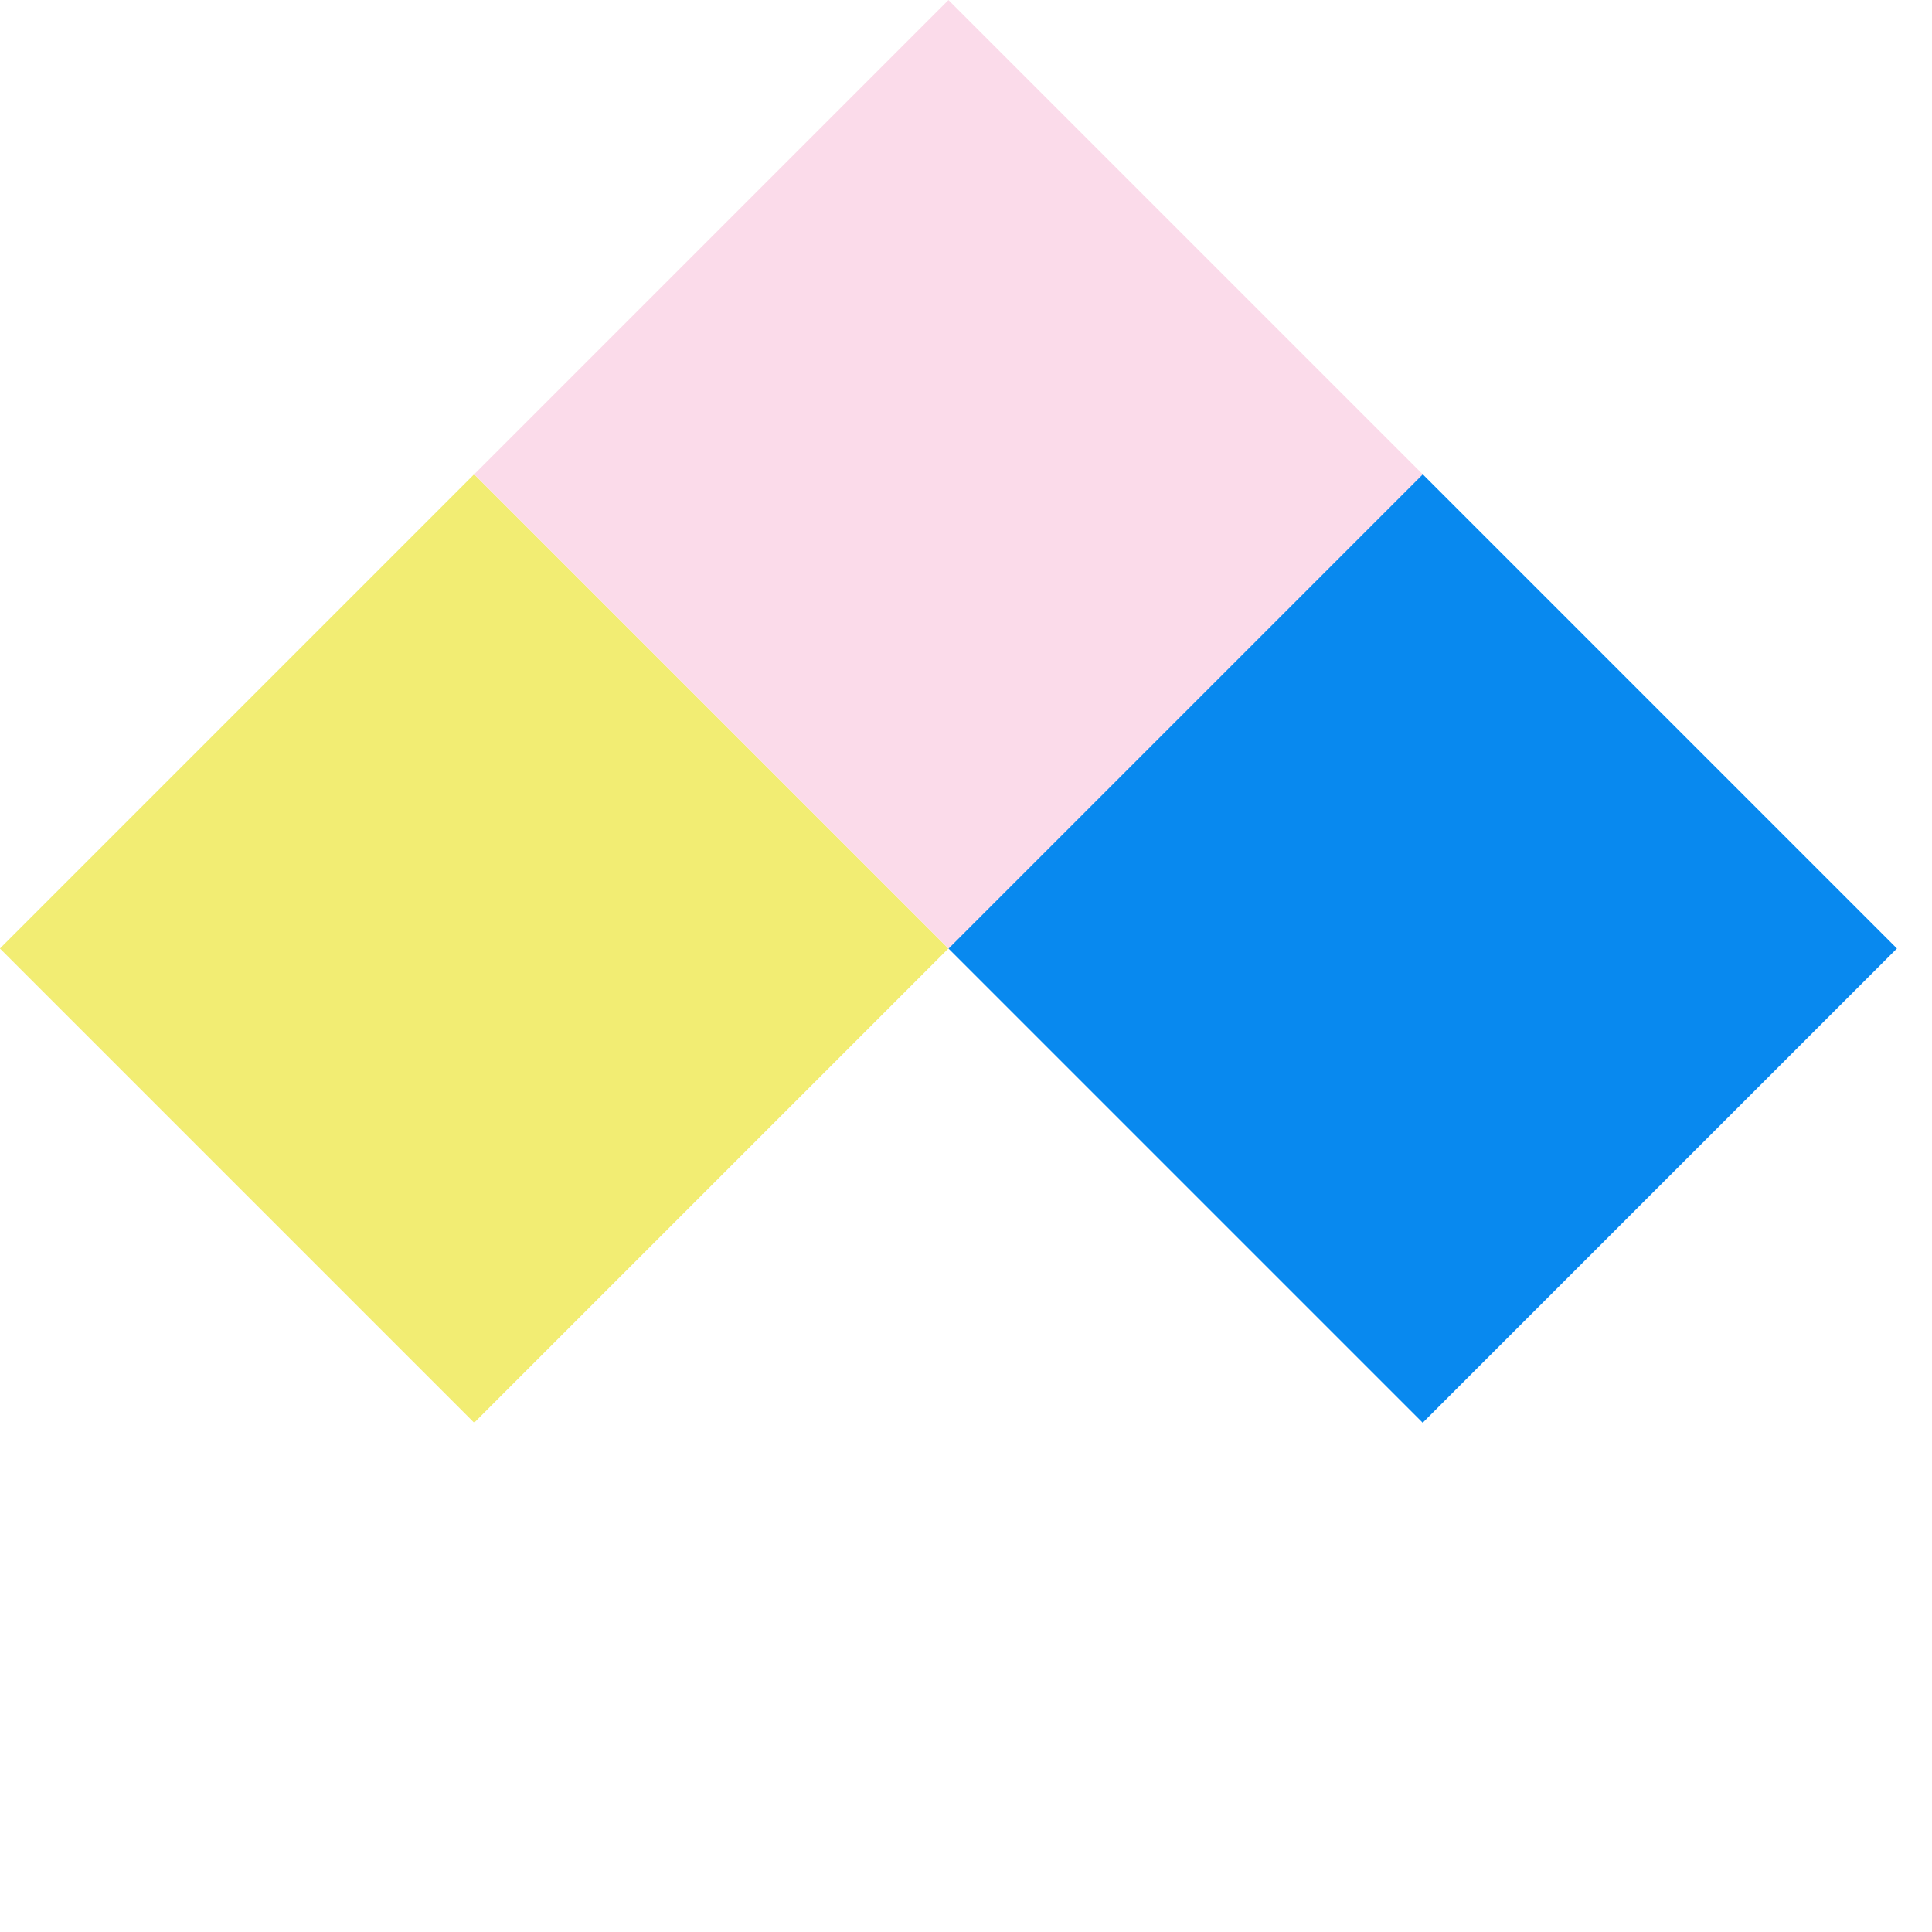
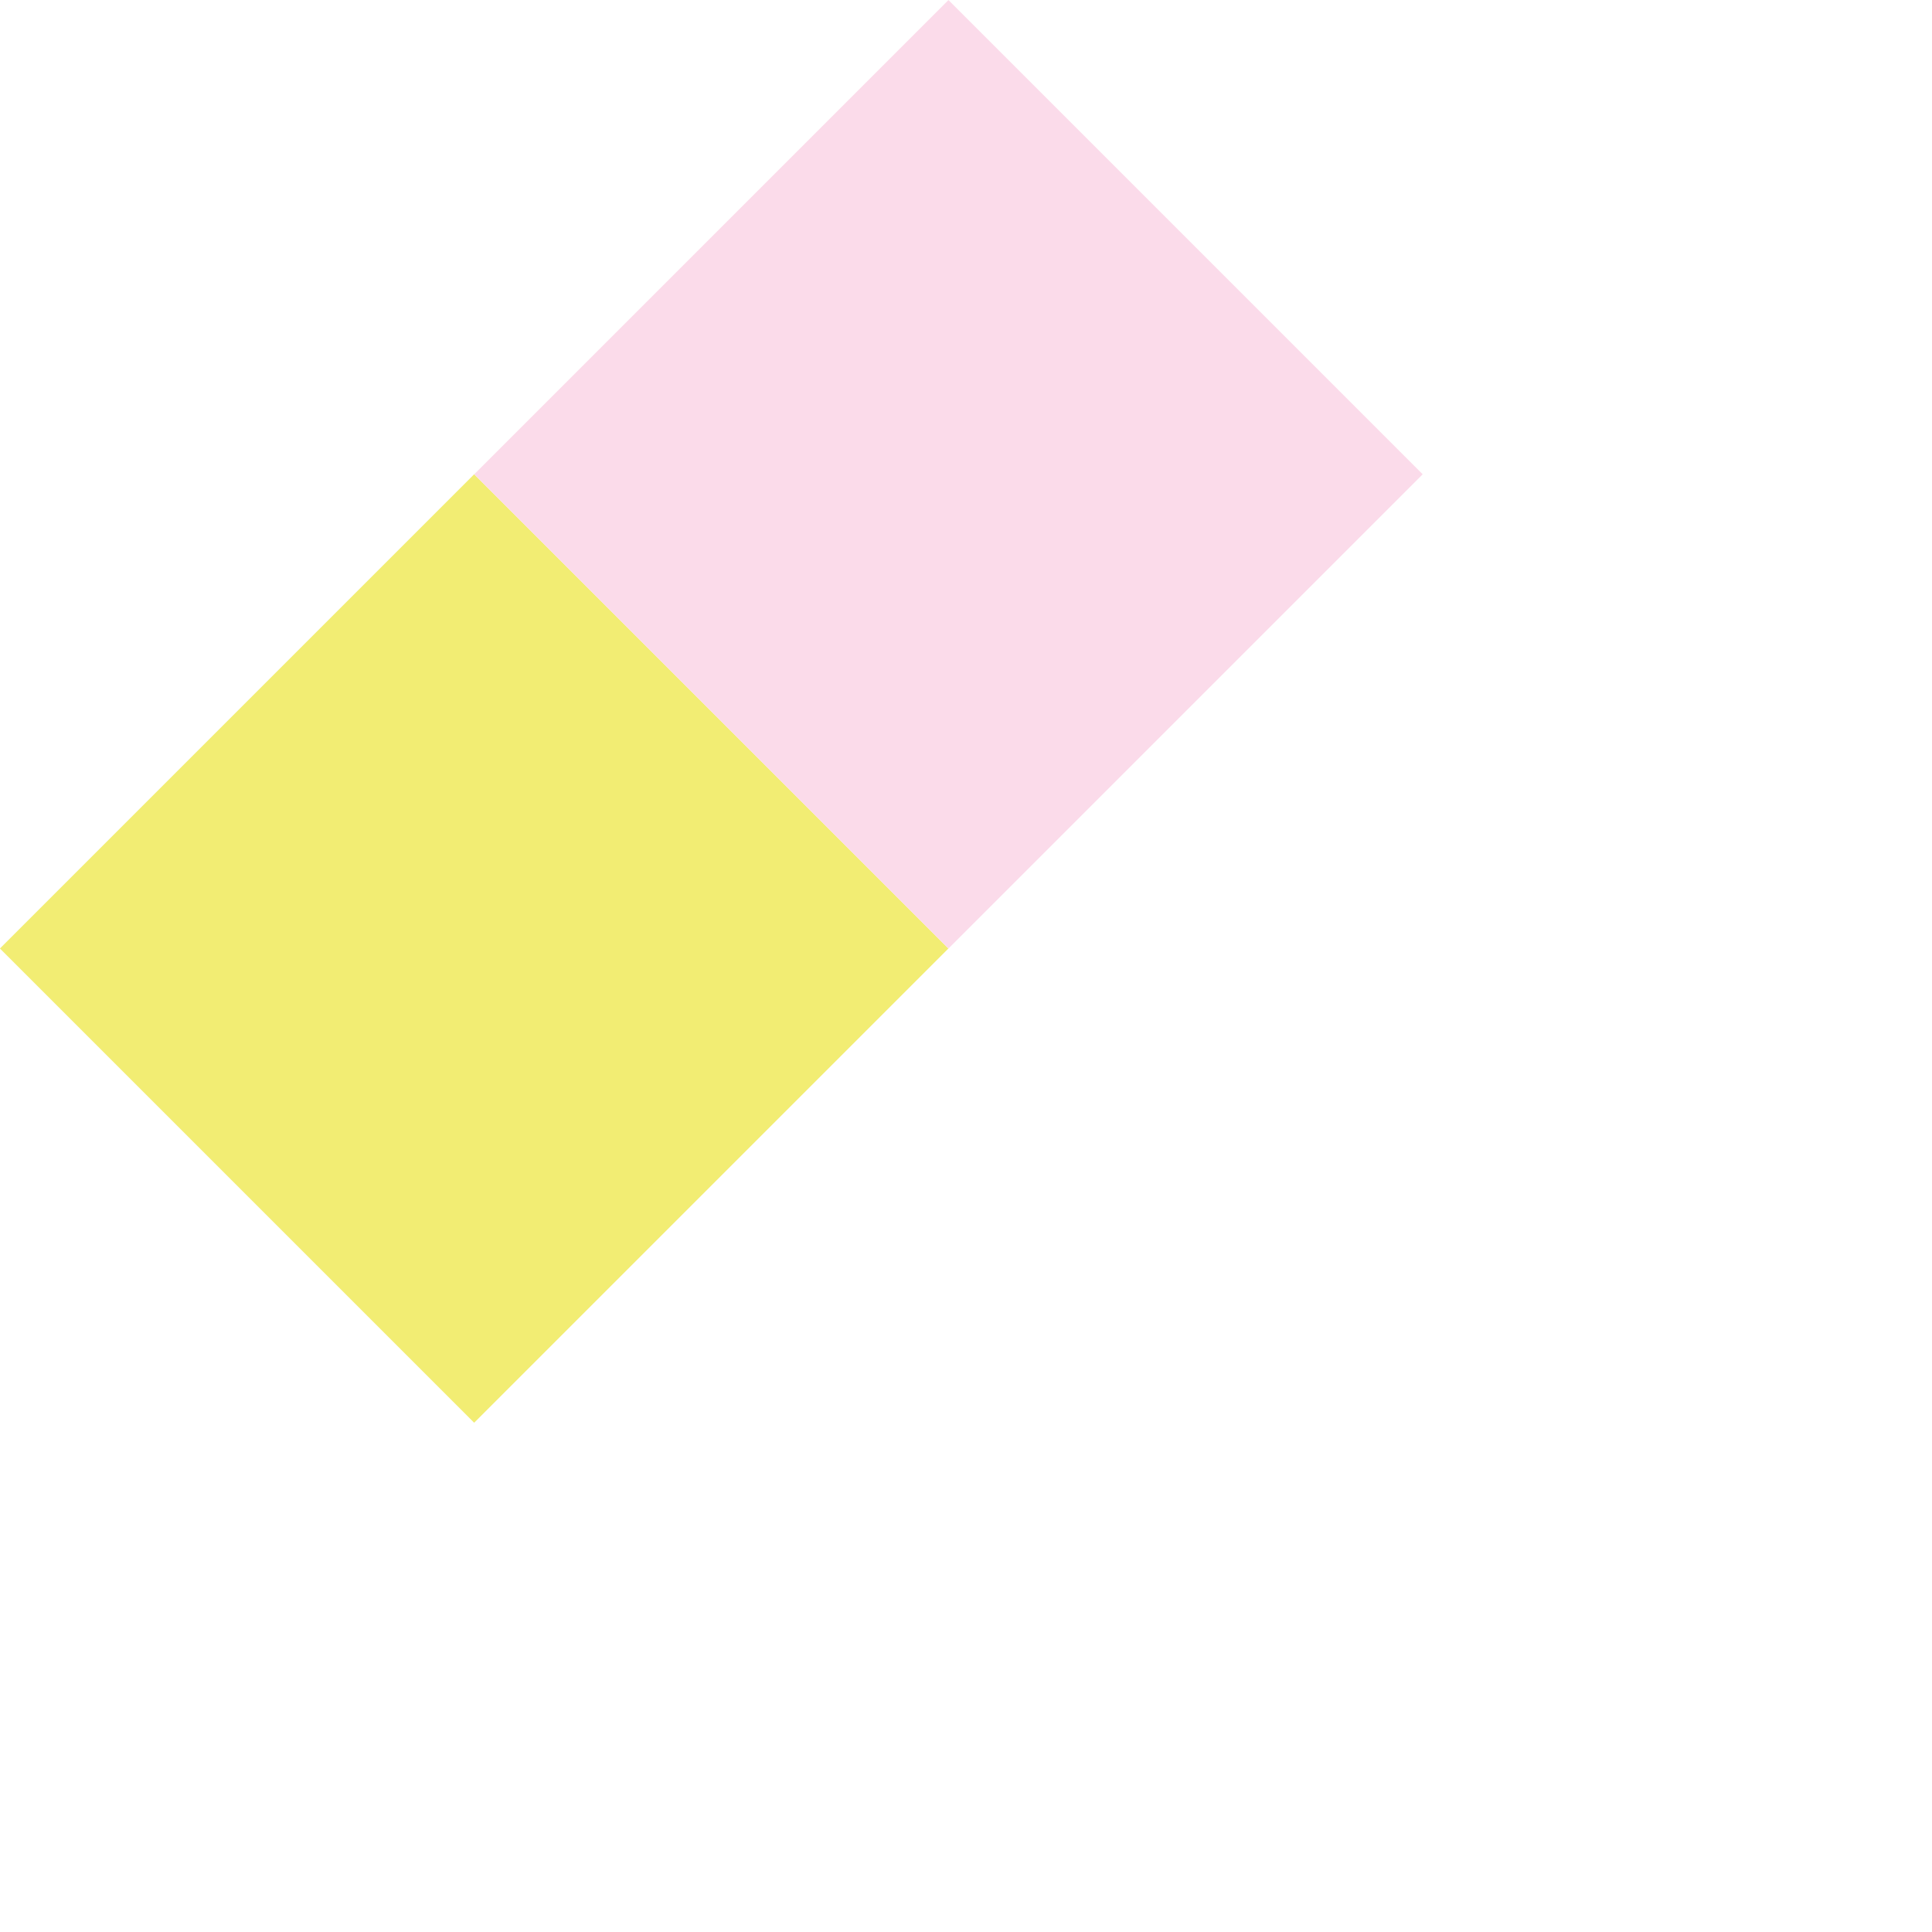
<svg xmlns="http://www.w3.org/2000/svg" width="49" height="49" viewBox="0 0 49 49" fill="none">
-   <rect x="36.083" y="36.084" width="17.01" height="17.01" transform="rotate(-135 36.083 36.084)" fill="#0889EF" />
  <rect x="12.026" y="36.084" width="17.01" height="17.01" transform="rotate(-135 12.026 36.084)" fill="#F2ED73" />
  <rect x="24.055" y="24.057" width="17.01" height="17.01" transform="rotate(-135 24.055 24.057)" fill="#FBDBEA" />
</svg>